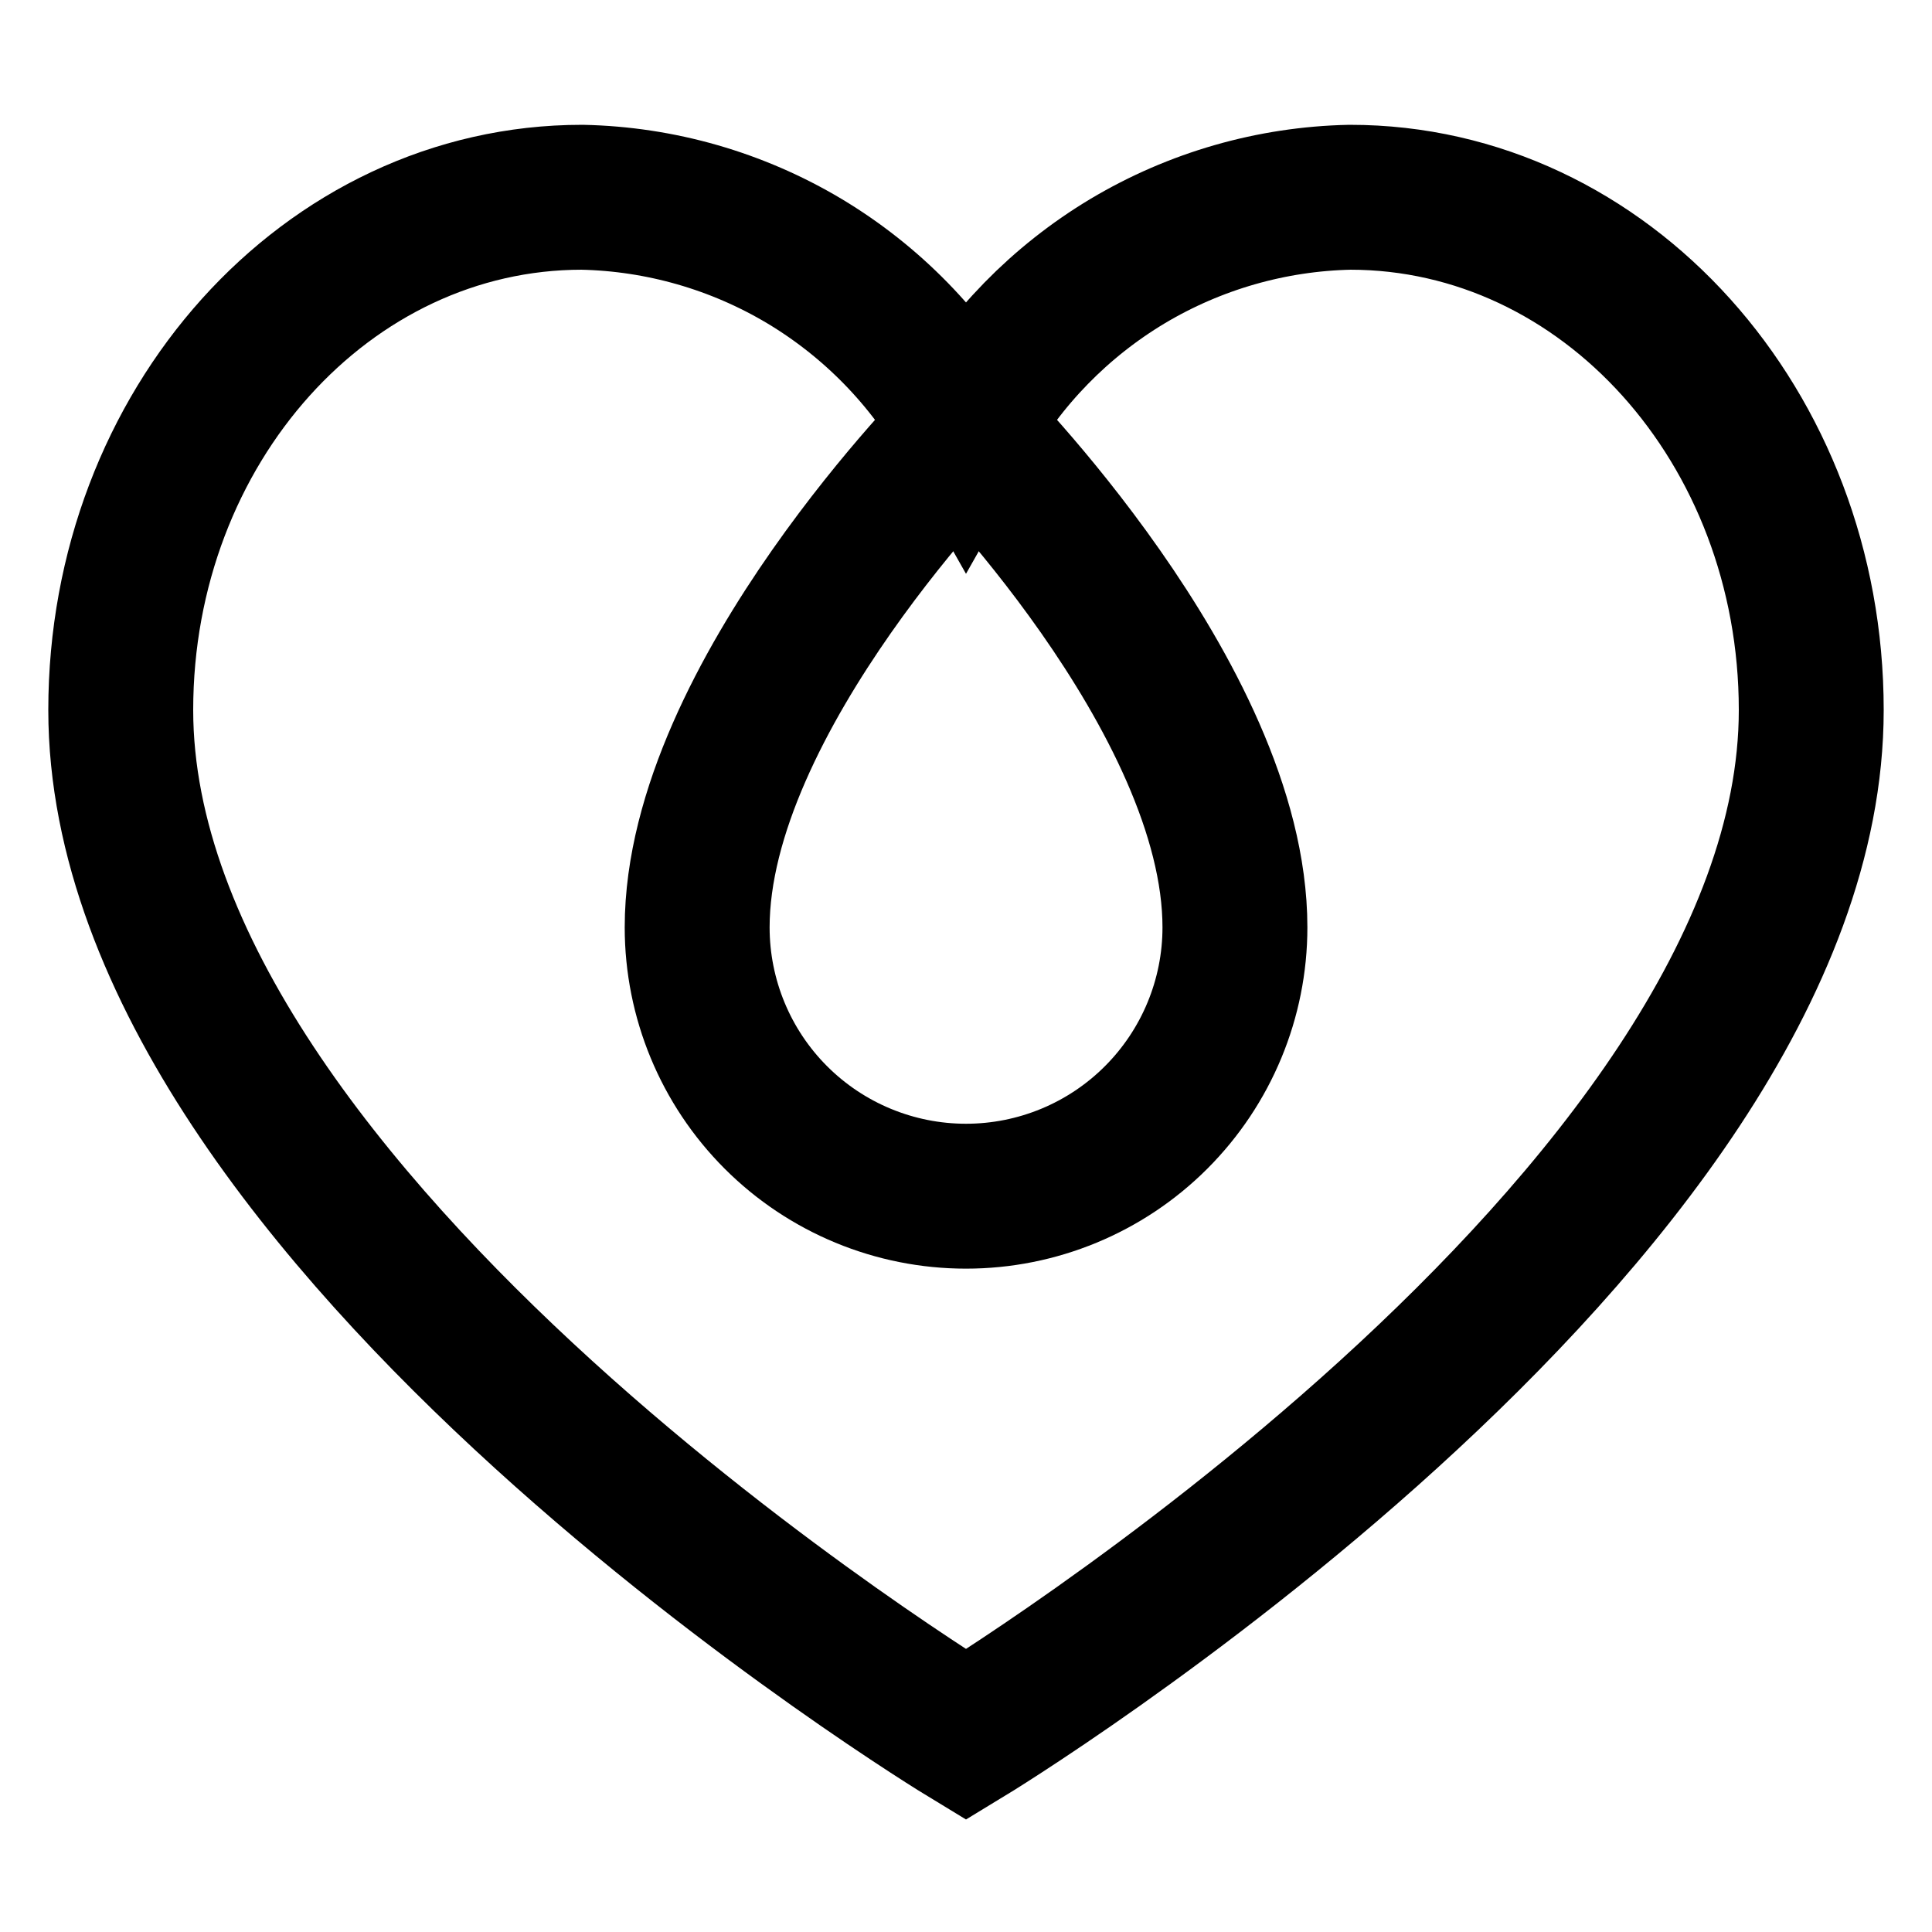
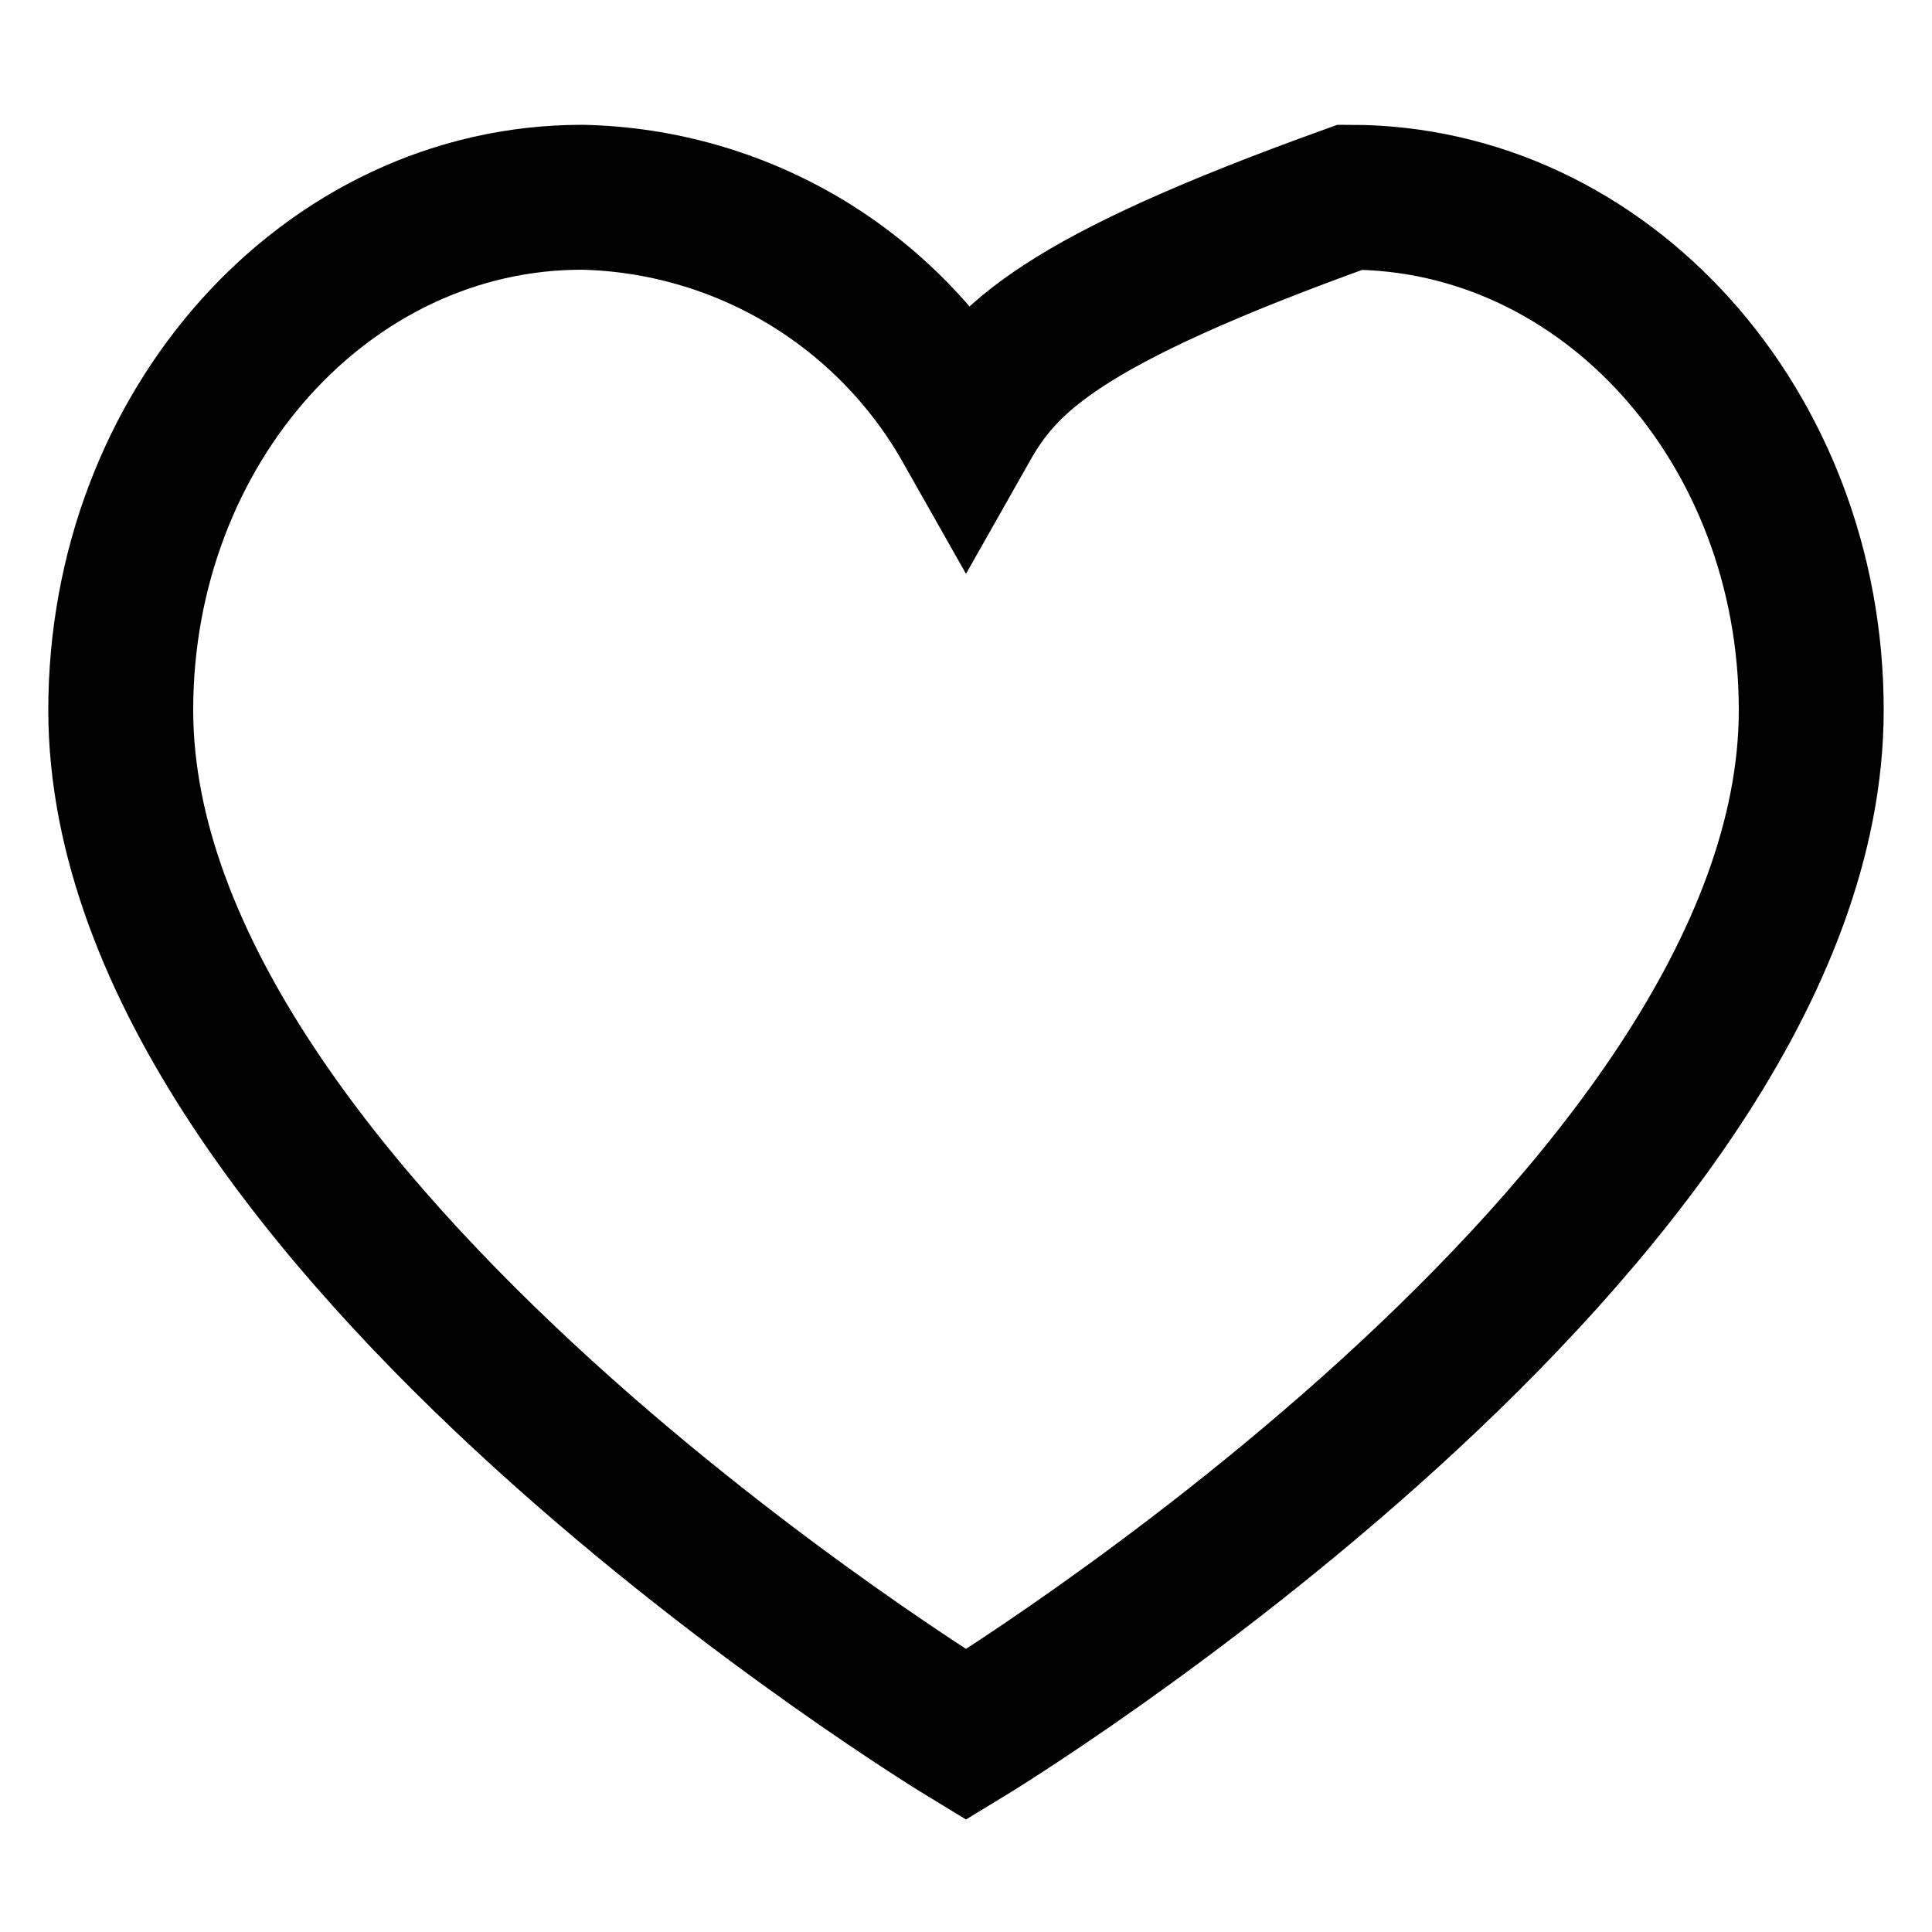
<svg xmlns="http://www.w3.org/2000/svg" width="20" height="20" viewBox="0 0 20 20" fill="none">
-   <path d="M13.975 2.042C13.163 2.059 12.37 2.287 11.673 2.703C10.977 3.12 10.4 3.71 10 4.417C9.6 3.71 9.023 3.12 8.327 2.703C7.63 2.287 6.837 2.059 6.025 2.042C3.383 2.042 1.25 4.417 1.25 7.35C1.25 12.65 10 17.958 10 17.958C10 17.958 18.75 12.65 18.75 7.35C18.75 4.417 16.617 2.042 13.975 2.042Z" stroke="black" stroke-width="1.5" stroke-miterlimit="10" />
-   <path d="M12.784 9.6C12.784 10.338 12.49 11.046 11.968 11.568C11.446 12.09 10.738 12.383 10 12.383C9.262 12.383 8.554 12.09 8.032 11.568C7.51 11.046 7.217 10.338 7.217 9.6C7.217 7.216 10 4.433 10 4.433C10 4.433 12.784 7.216 12.784 9.6Z" stroke="black" stroke-width="1.5" stroke-miterlimit="10" />
+   <path d="M13.975 2.042C10.977 3.12 10.4 3.71 10 4.417C9.6 3.71 9.023 3.12 8.327 2.703C7.63 2.287 6.837 2.059 6.025 2.042C3.383 2.042 1.25 4.417 1.25 7.35C1.25 12.65 10 17.958 10 17.958C10 17.958 18.75 12.65 18.75 7.35C18.75 4.417 16.617 2.042 13.975 2.042Z" stroke="black" stroke-width="1.5" stroke-miterlimit="10" />
</svg>